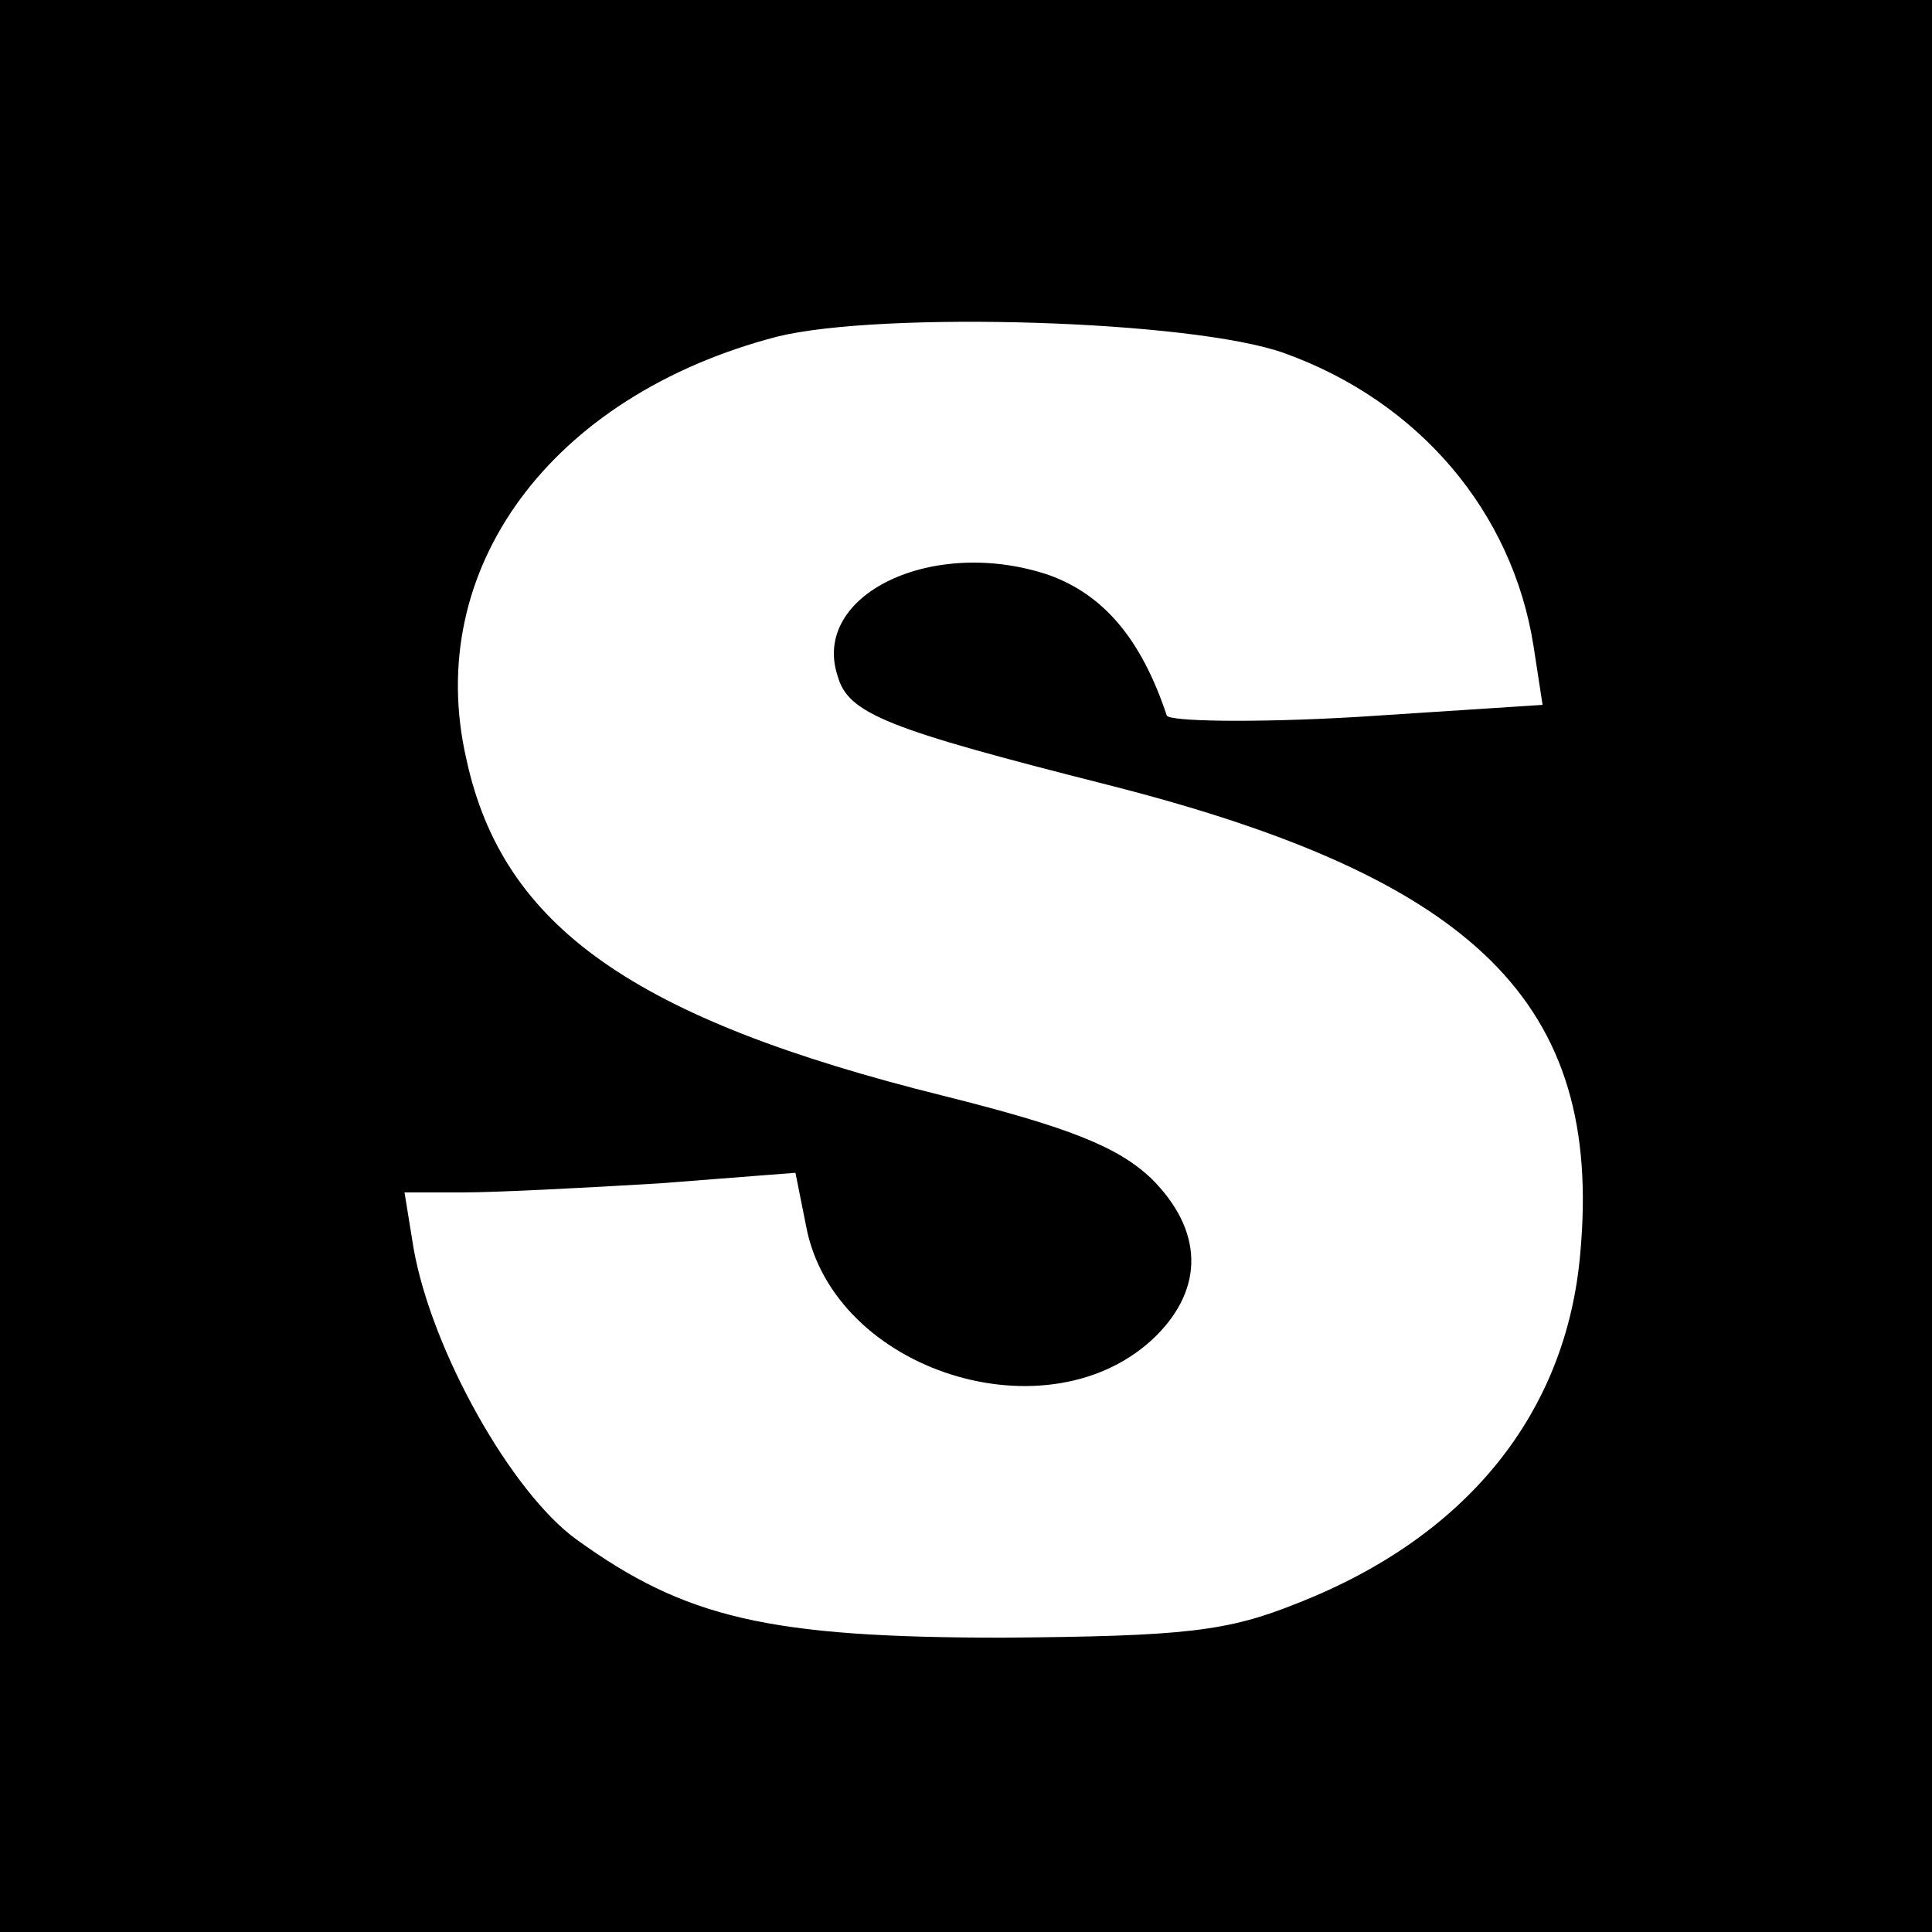
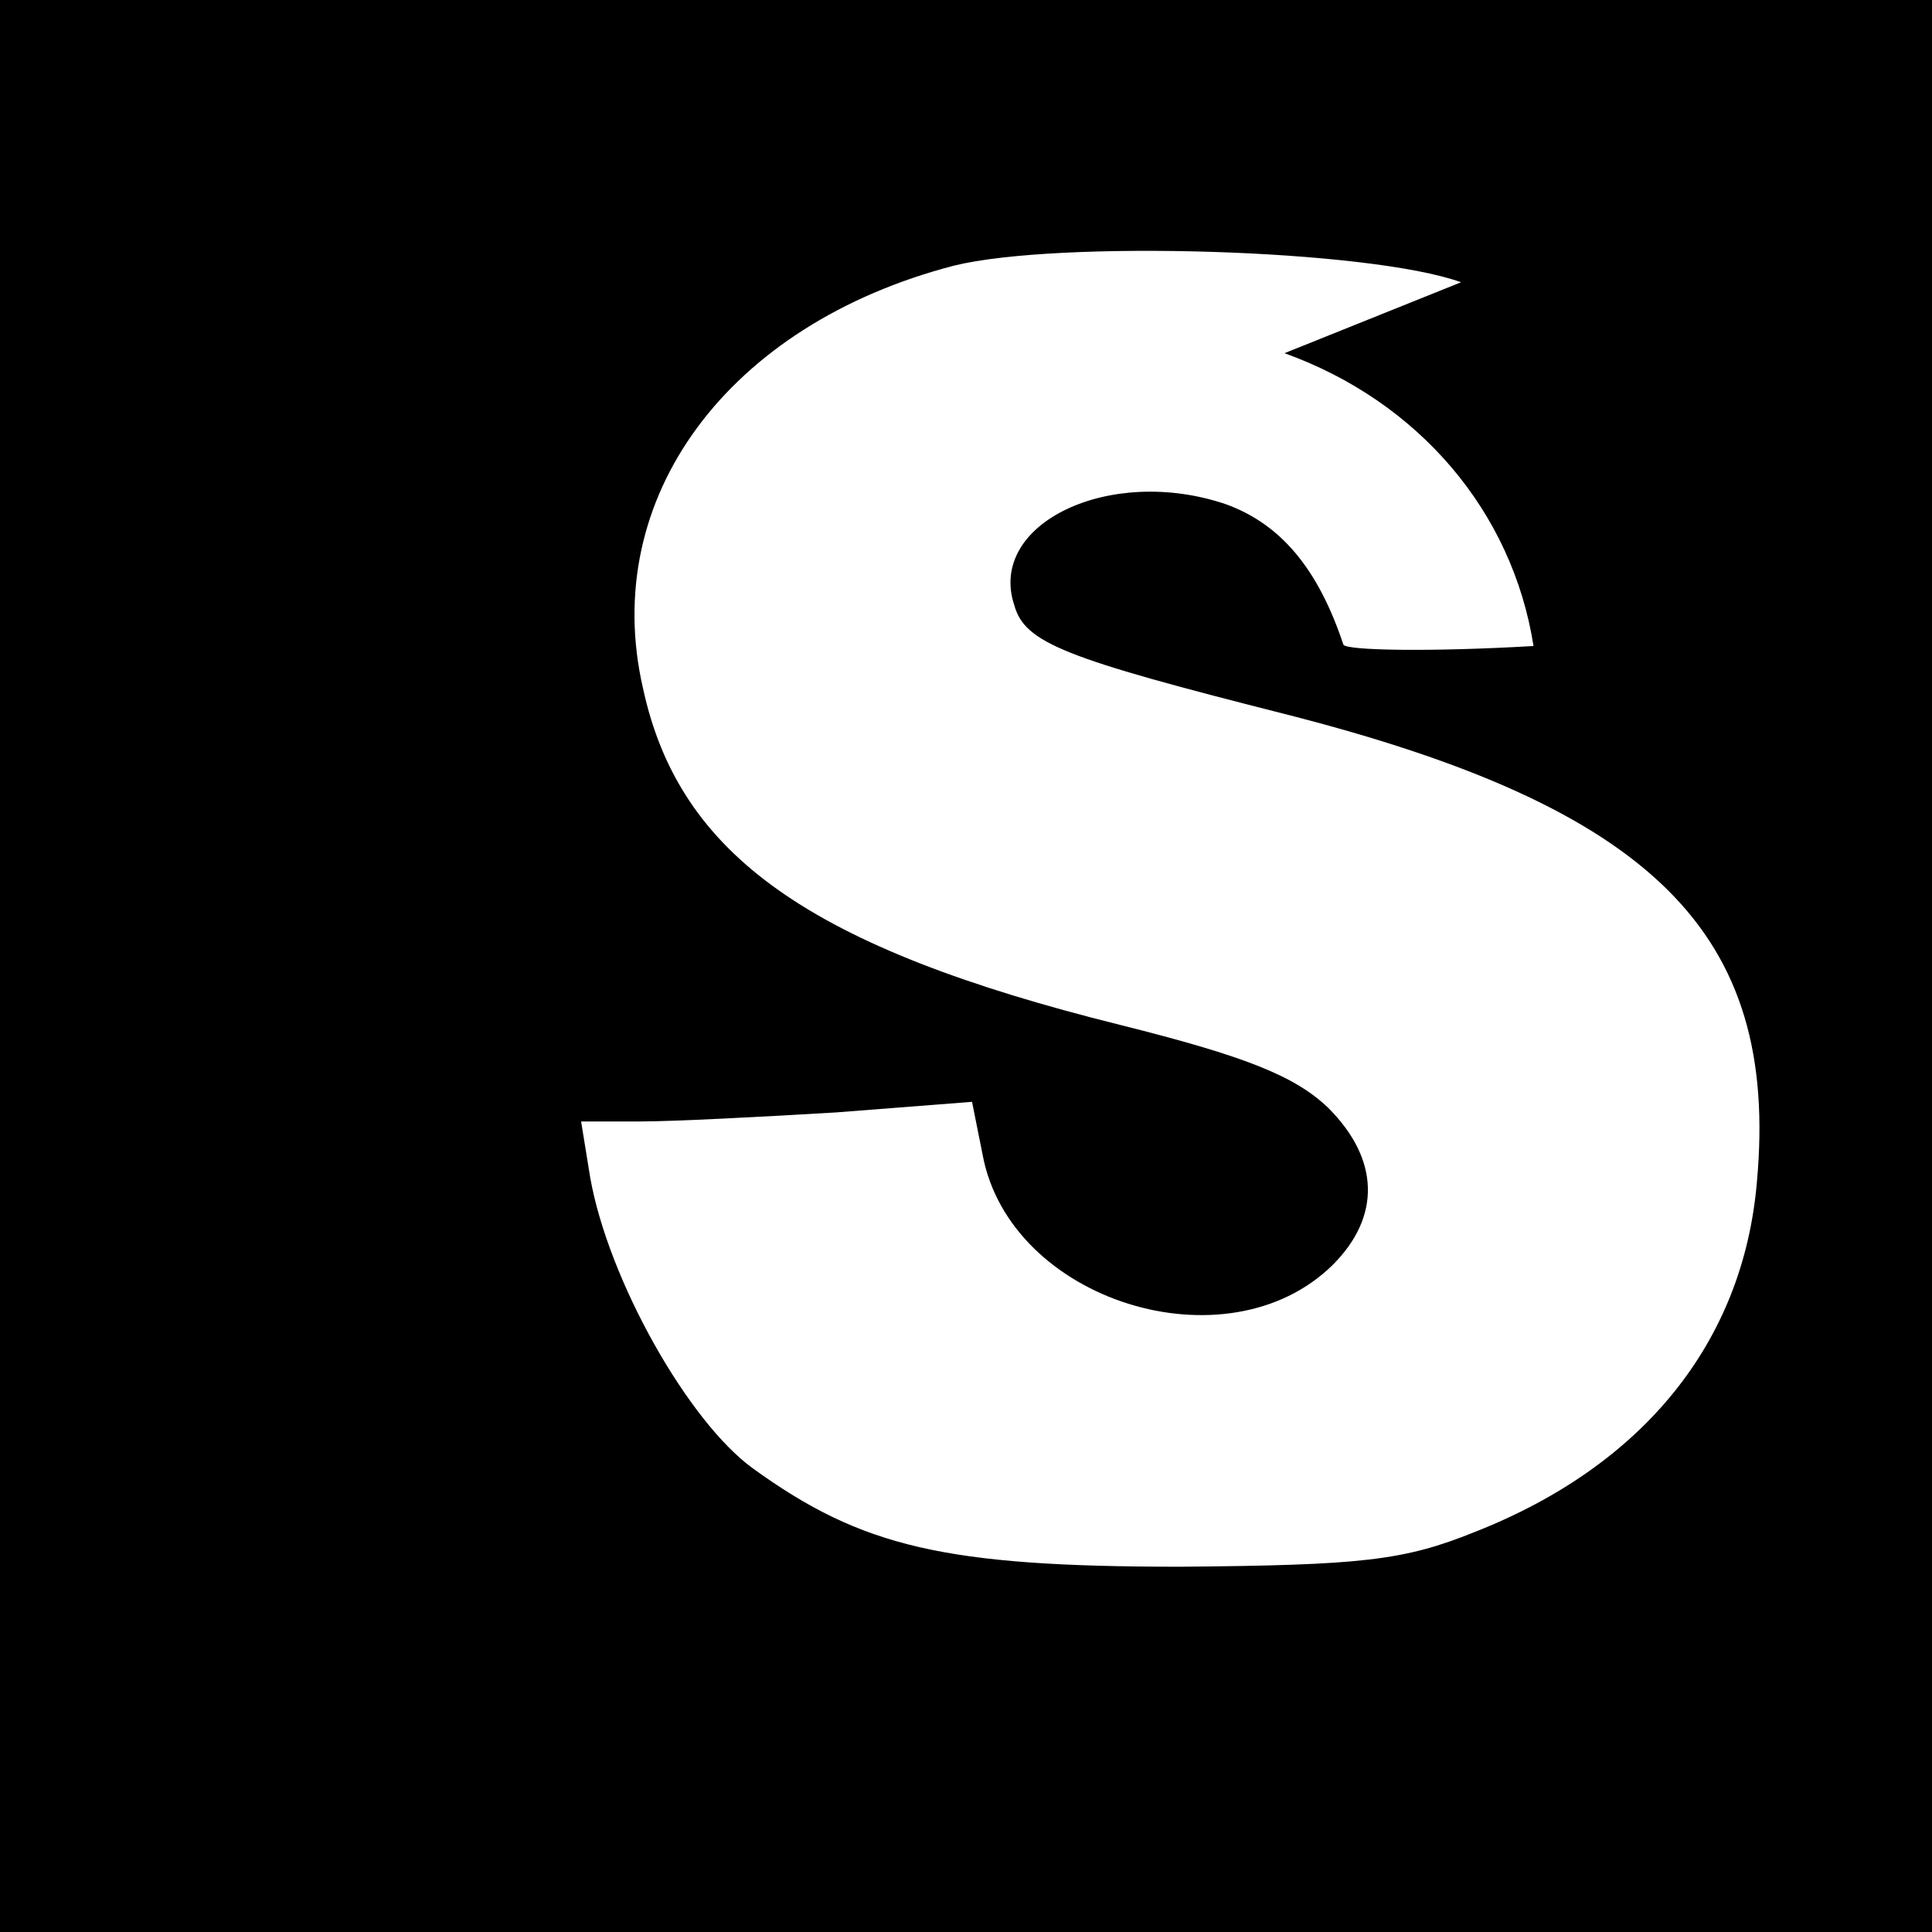
<svg xmlns="http://www.w3.org/2000/svg" version="1.0" width="128pt" height="128pt" viewBox="0 0 128 128" preserveAspectRatio="xMidYMid meet">
  <g transform="translate(0,128) scale(0.1,-0.1)" fill="#000000" stroke="none">
-     <path d="M0 640 l0 -640 640 0 640 0 0 640 0 640 -640 0 -640 0 0 -640z m851 406 c89 -32 151 -105 165 -194 l6 -39 -123 -8 c-68 -4 -125 -3 -126 1 -17 51 -42 80 -78 93 -77 26 -158 -13 -140 -67 7 -25 33 -35 179 -72 244 -62 328 -145 313 -310 -9 -106 -75 -188 -187 -232 -47 -19 -75 -22 -195 -23 -156 0 -211 13 -283 65 -43 31 -96 125 -108 193 l-6 37 39 0 c22 0 80 3 130 6 l90 7 7 -35 c18 -97 162 -142 232 -73 32 32 31 70 -3 104 -22 21 -54 34 -138 55 -205 51 -292 112 -316 223 -29 126 56 241 206 280 69 17 275 11 336 -11z" />
+     <path d="M0 640 l0 -640 640 0 640 0 0 640 0 640 -640 0 -640 0 0 -640z m851 406 c89 -32 151 -105 165 -194 c-68 -4 -125 -3 -126 1 -17 51 -42 80 -78 93 -77 26 -158 -13 -140 -67 7 -25 33 -35 179 -72 244 -62 328 -145 313 -310 -9 -106 -75 -188 -187 -232 -47 -19 -75 -22 -195 -23 -156 0 -211 13 -283 65 -43 31 -96 125 -108 193 l-6 37 39 0 c22 0 80 3 130 6 l90 7 7 -35 c18 -97 162 -142 232 -73 32 32 31 70 -3 104 -22 21 -54 34 -138 55 -205 51 -292 112 -316 223 -29 126 56 241 206 280 69 17 275 11 336 -11z" />
  </g>
</svg>